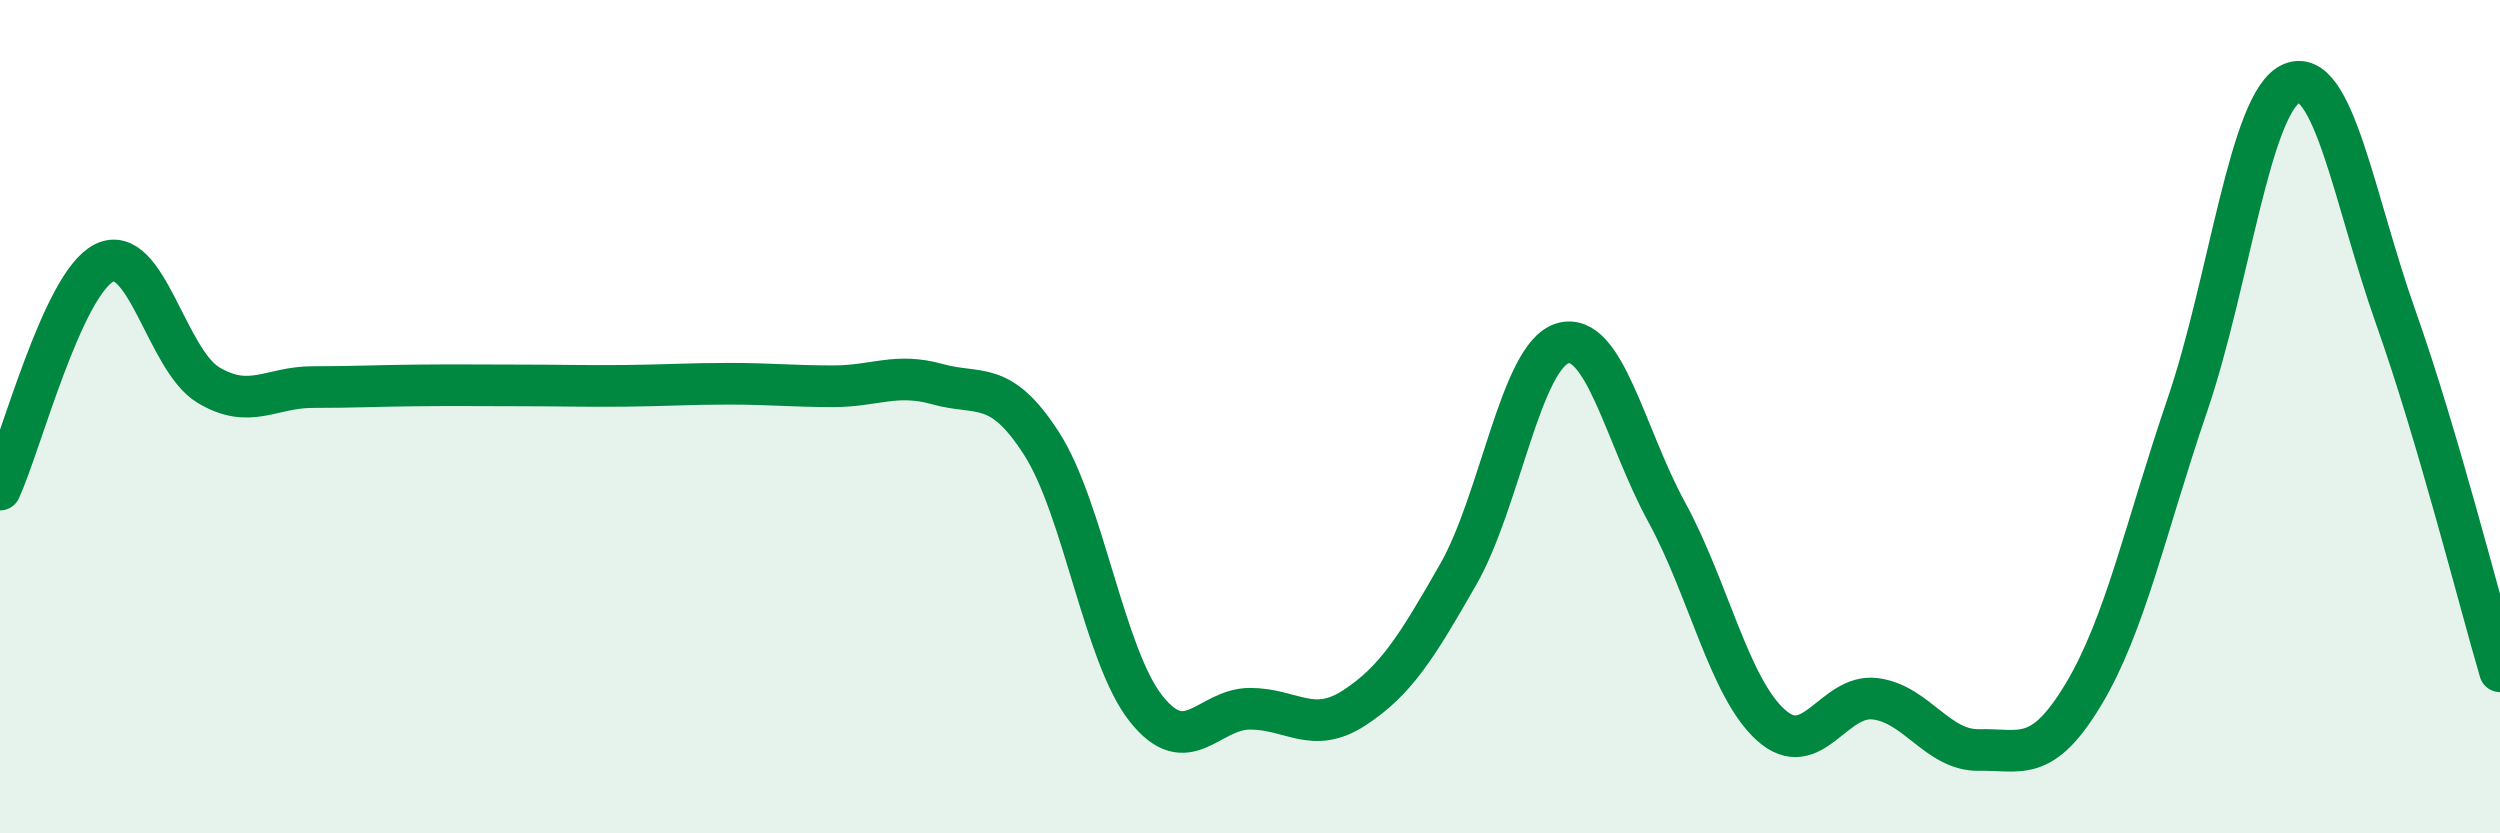
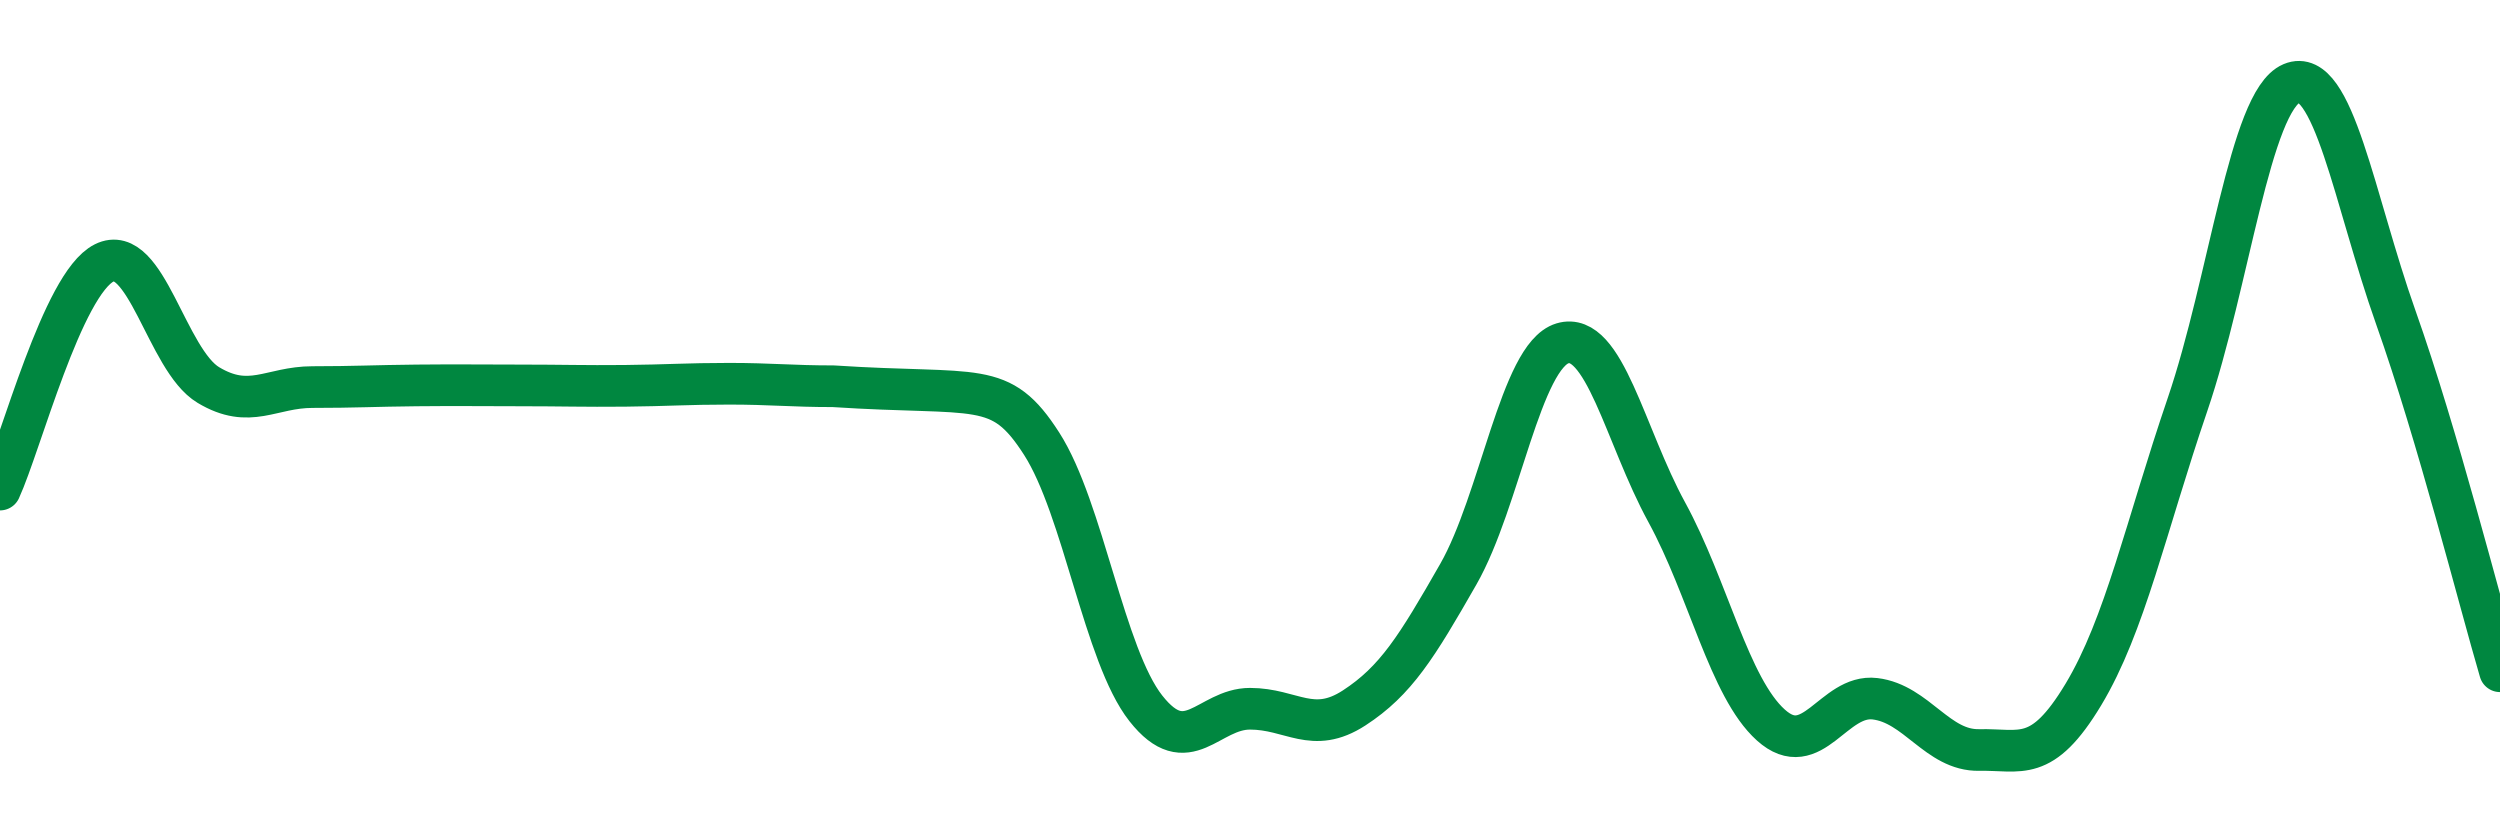
<svg xmlns="http://www.w3.org/2000/svg" width="60" height="20" viewBox="0 0 60 20">
-   <path d="M 0,11.75 C 0.5,10.66 1.5,6.81 2.5,6.31 C 3.5,5.81 4,8.64 5,9.24 C 6,9.84 6.5,9.29 7.5,9.29 C 8.5,9.29 9,9.26 10,9.25 C 11,9.24 11.5,9.25 12.5,9.25 C 13.5,9.25 14,9.27 15,9.26 C 16,9.25 16.5,9.21 17.5,9.21 C 18.5,9.21 19,9.27 20,9.27 C 21,9.27 21.5,8.94 22.5,9.22 C 23.5,9.5 24,9.09 25,10.65 C 26,12.21 26.5,15.73 27.5,17 C 28.5,18.27 29,17.01 30,17.01 C 31,17.01 31.5,17.64 32.5,16.99 C 33.5,16.34 34,15.53 35,13.78 C 36,12.03 36.5,8.54 37.5,8.24 C 38.5,7.94 39,10.46 40,12.29 C 41,14.12 41.5,16.5 42.5,17.4 C 43.5,18.3 44,16.65 45,16.77 C 46,16.89 46.5,18.02 47.5,18 C 48.5,17.98 49,18.33 50,16.67 C 51,15.01 51.5,12.64 52.5,9.71 C 53.5,6.78 54,2.42 55,2 C 56,1.58 56.5,4.8 57.5,7.62 C 58.5,10.44 59.5,14.41 60,16.11L60 20L0 20Z" fill="#008740" opacity="0.1" stroke-linecap="round" stroke-linejoin="round" />
-   <path d="M 0,11.75 C 0.5,10.66 1.5,6.81 2.5,6.31 C 3.5,5.81 4,8.64 5,9.24 C 6,9.84 6.5,9.29 7.5,9.29 C 8.5,9.29 9,9.26 10,9.25 C 11,9.24 11.5,9.25 12.5,9.25 C 13.5,9.25 14,9.27 15,9.26 C 16,9.25 16.5,9.21 17.5,9.21 C 18.5,9.21 19,9.27 20,9.27 C 21,9.27 21.5,8.94 22.5,9.22 C 23.5,9.5 24,9.09 25,10.65 C 26,12.21 26.5,15.73 27.5,17 C 28.5,18.27 29,17.01 30,17.01 C 31,17.01 31.5,17.64 32.5,16.99 C 33.5,16.34 34,15.53 35,13.78 C 36,12.03 36.5,8.54 37.5,8.24 C 38.5,7.94 39,10.46 40,12.29 C 41,14.12 41.5,16.5 42.5,17.4 C 43.5,18.3 44,16.65 45,16.77 C 46,16.89 46.5,18.02 47.5,18 C 48.5,17.98 49,18.33 50,16.67 C 51,15.01 51.5,12.64 52.5,9.71 C 53.5,6.78 54,2.42 55,2 C 56,1.58 56.5,4.8 57.5,7.62 C 58.5,10.44 59.5,14.41 60,16.11" stroke="#008740" stroke-width="1" fill="none" stroke-linecap="round" stroke-linejoin="round" />
+   <path d="M 0,11.75 C 0.5,10.66 1.5,6.81 2.5,6.31 C 3.5,5.81 4,8.64 5,9.24 C 6,9.84 6.5,9.29 7.5,9.29 C 8.5,9.29 9,9.26 10,9.25 C 11,9.24 11.5,9.25 12.5,9.25 C 13.5,9.25 14,9.27 15,9.26 C 16,9.25 16.5,9.21 17.5,9.21 C 18.5,9.21 19,9.27 20,9.27 C 23.5,9.5 24,9.09 25,10.65 C 26,12.21 26.5,15.73 27.5,17 C 28.5,18.27 29,17.01 30,17.01 C 31,17.01 31.5,17.64 32.5,16.99 C 33.5,16.34 34,15.53 35,13.78 C 36,12.03 36.5,8.54 37.5,8.24 C 38.5,7.94 39,10.46 40,12.29 C 41,14.12 41.5,16.5 42.5,17.4 C 43.5,18.3 44,16.65 45,16.77 C 46,16.89 46.5,18.02 47.5,18 C 48.5,17.98 49,18.33 50,16.67 C 51,15.01 51.5,12.64 52.5,9.71 C 53.5,6.78 54,2.42 55,2 C 56,1.58 56.5,4.8 57.5,7.62 C 58.5,10.44 59.5,14.41 60,16.11" stroke="#008740" stroke-width="1" fill="none" stroke-linecap="round" stroke-linejoin="round" />
</svg>